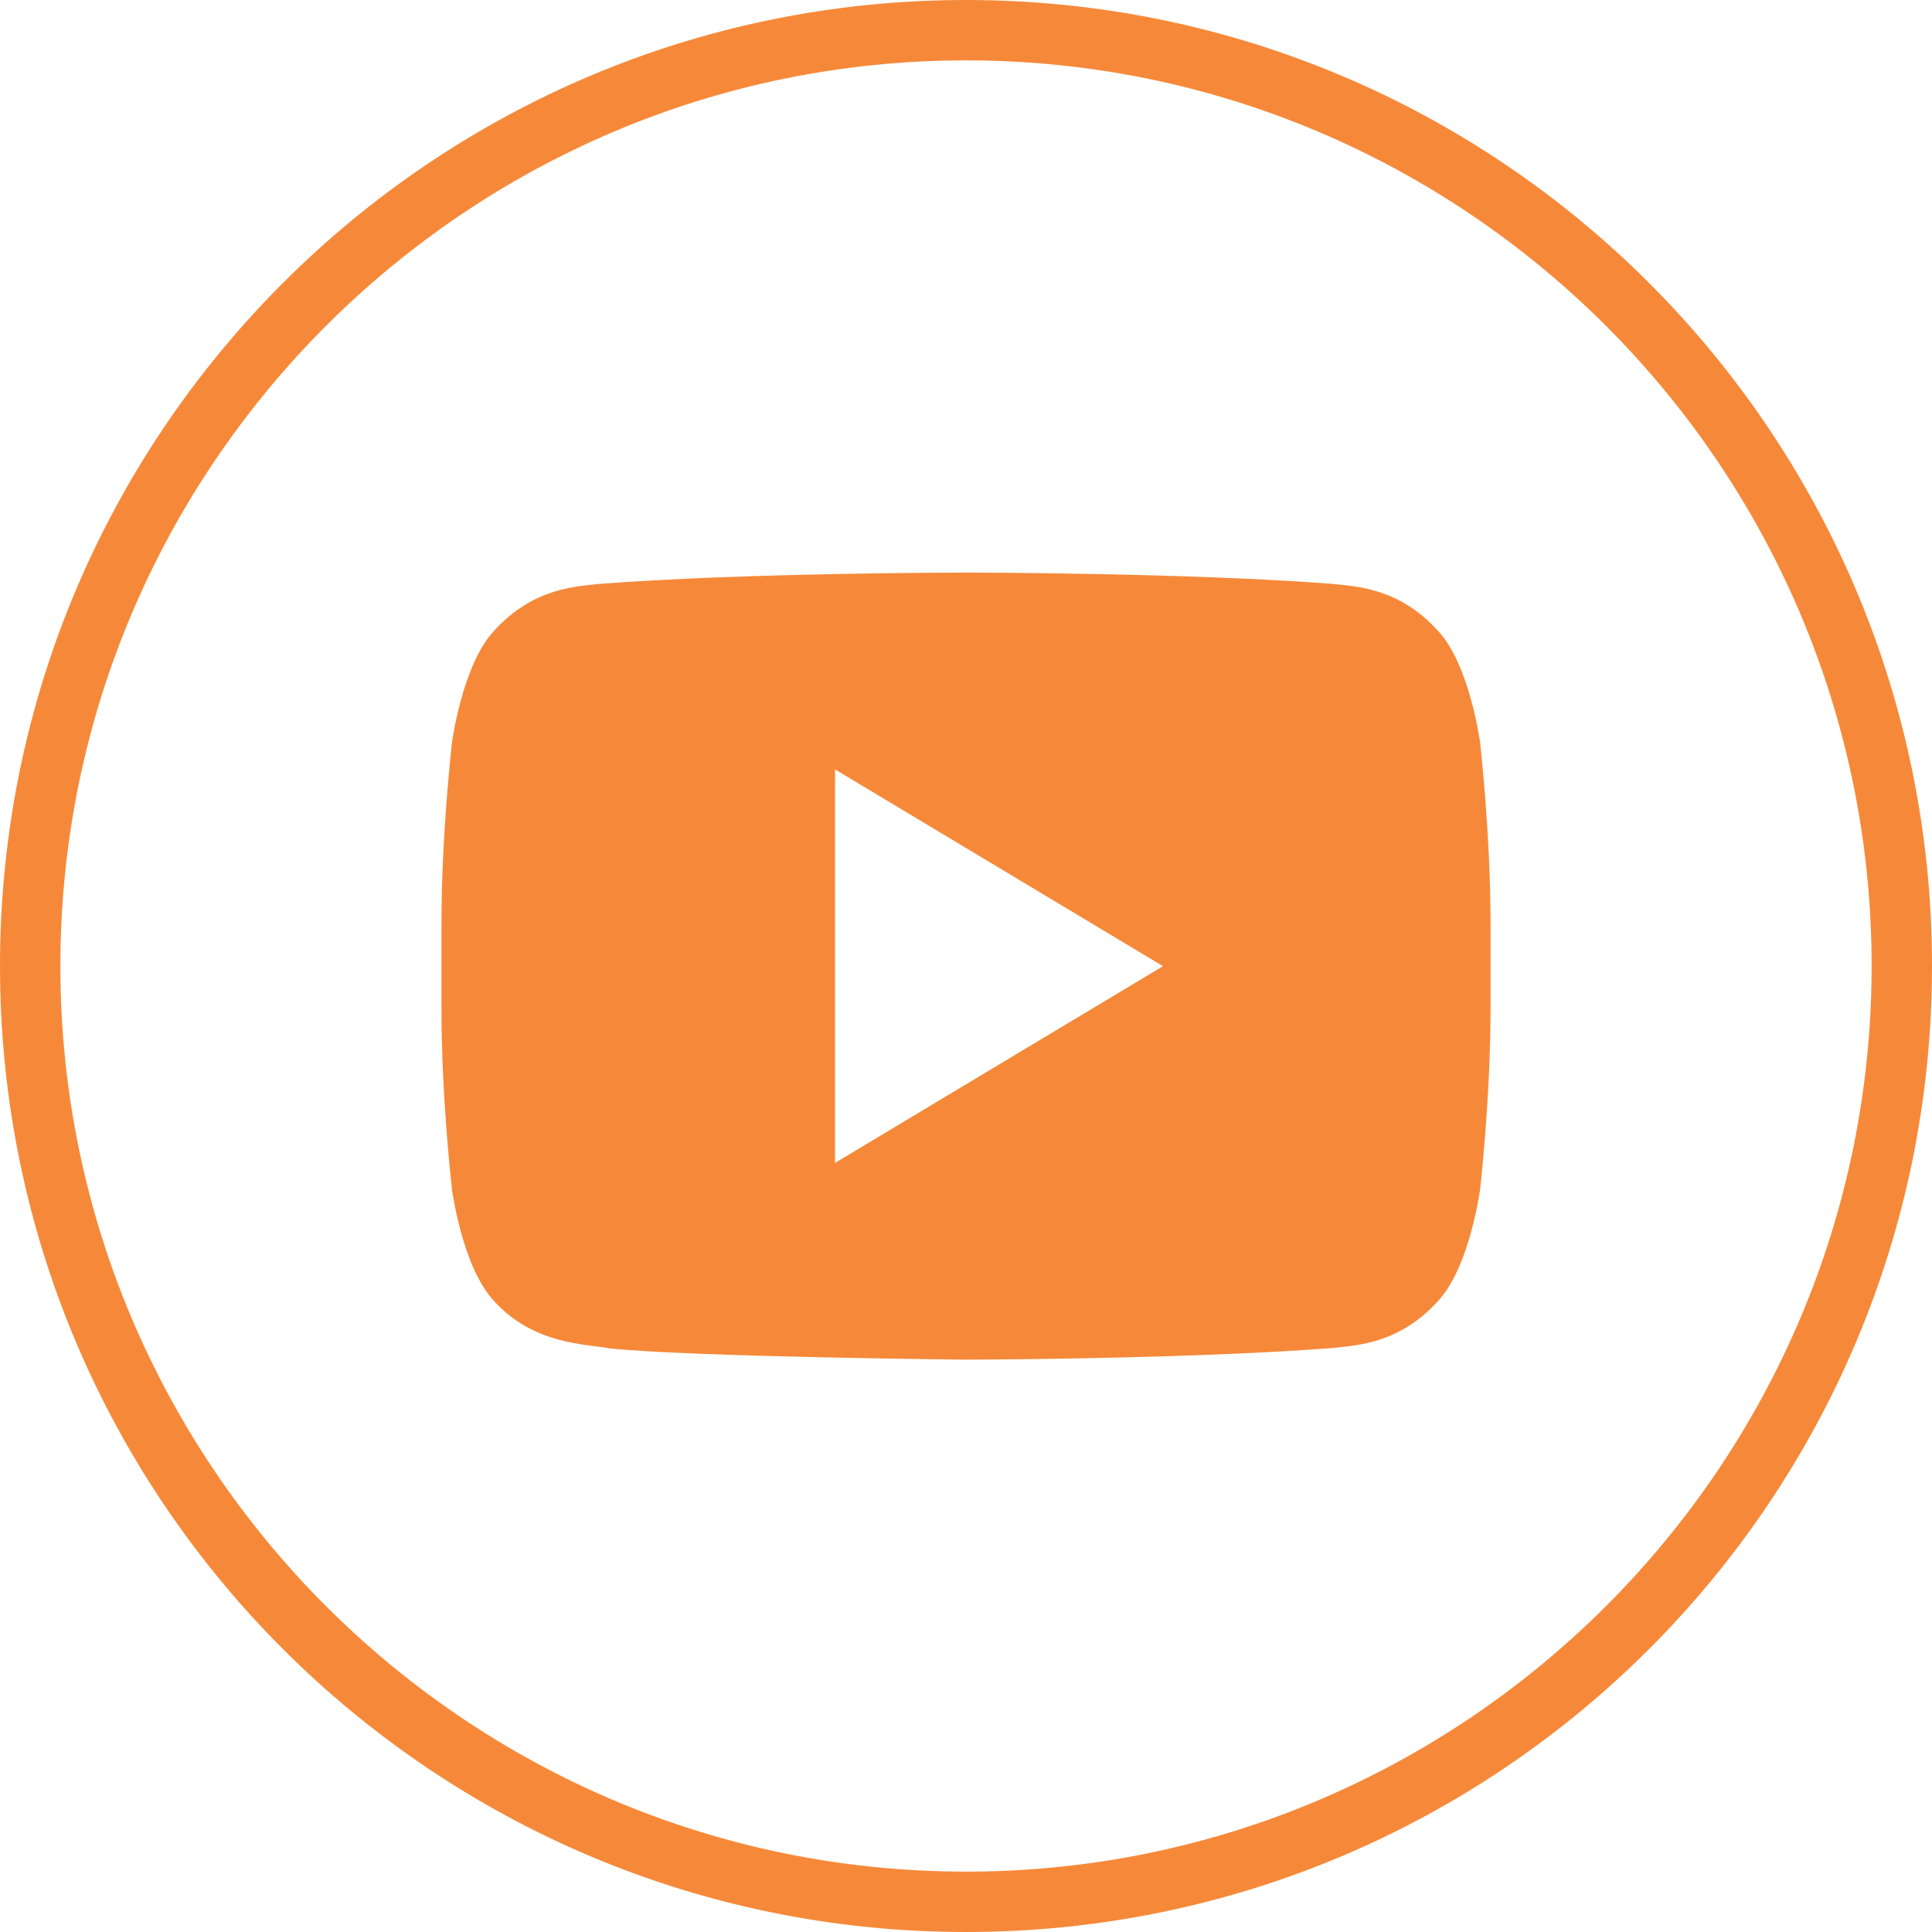
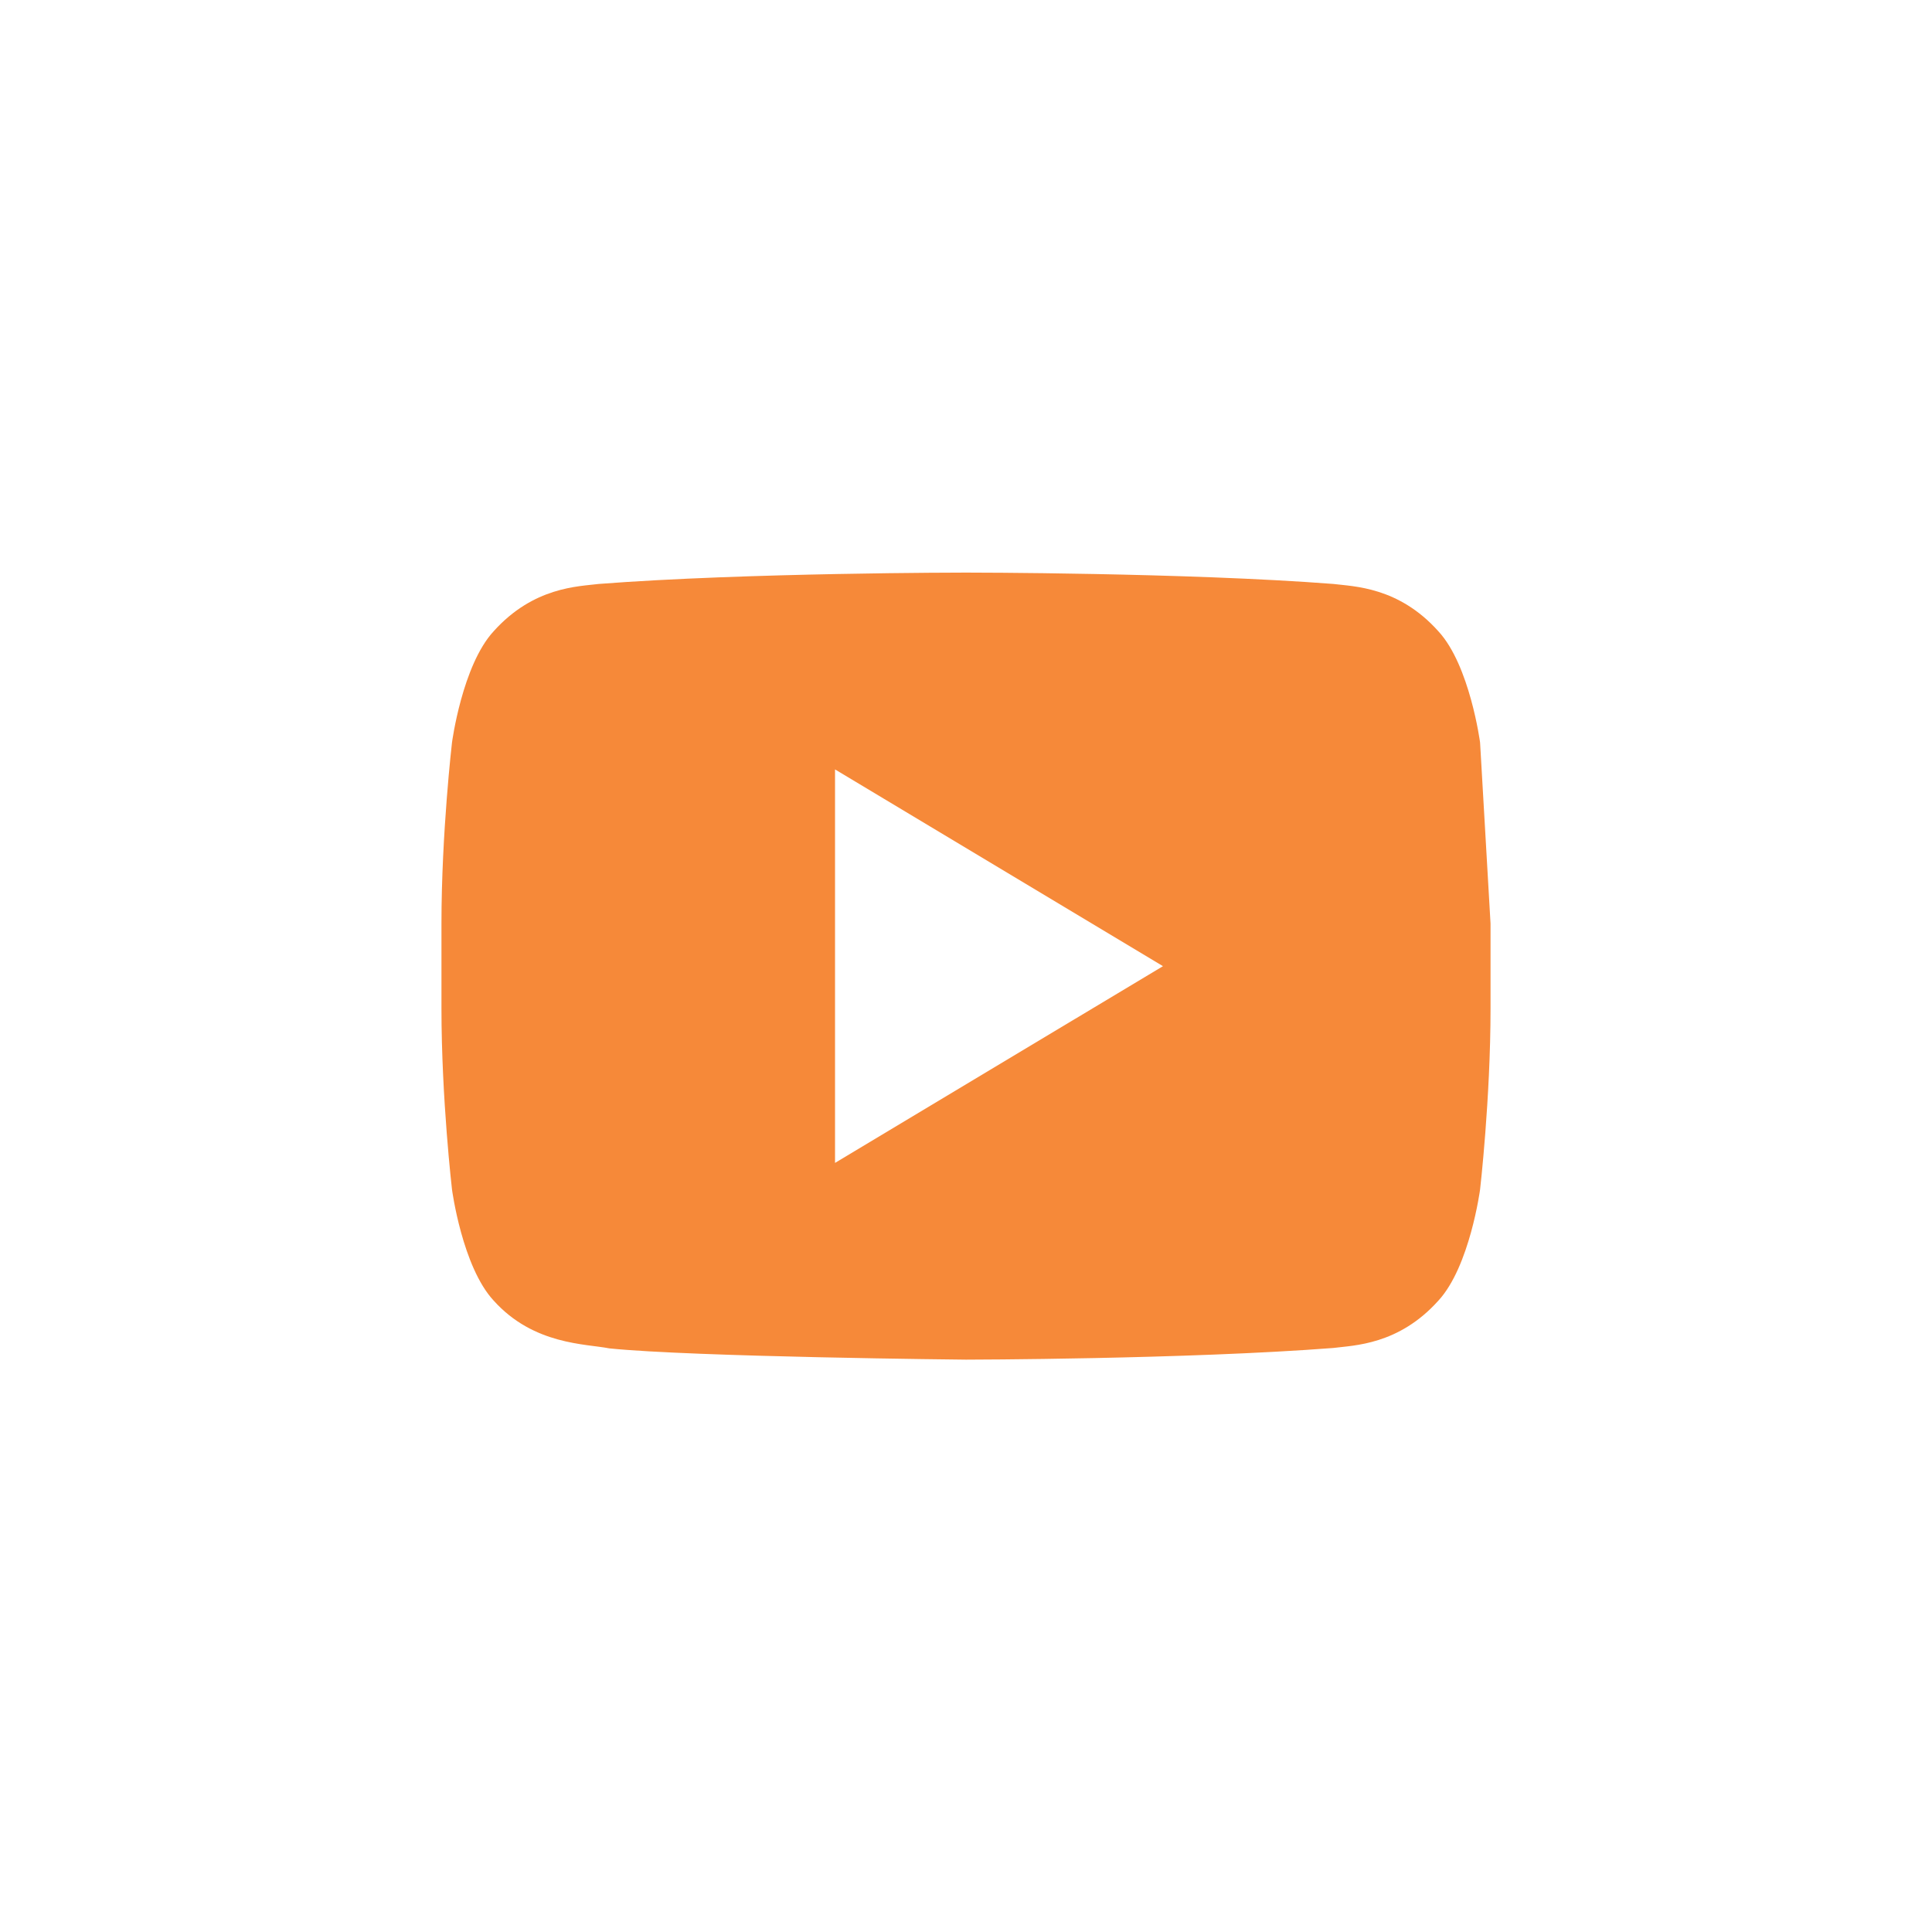
<svg xmlns="http://www.w3.org/2000/svg" width="24" height="24" viewBox="0 0 24 24" fill="none">
  <g clip-path="url(#clip0_229_627)">
-     <path d="M18.386 9.223C18.386 9.223 18.259 8.265 17.868 7.842C17.373 7.289 16.818 7.286 16.563 7.254C14.739 7.113 12.003 7.113 12.003 7.113H11.997C11.997 7.113 9.262 7.113 7.438 7.254C7.184 7.286 6.629 7.289 6.132 7.842C5.742 8.265 5.615 9.223 5.615 9.223C5.615 9.223 5.484 10.348 5.484 11.472V12.527C5.484 13.652 5.615 14.777 5.615 14.777C5.615 14.777 5.742 15.735 6.132 16.156C6.629 16.709 7.279 16.692 7.569 16.75C8.612 16.857 12 16.89 12 16.89C12 16.89 14.739 16.886 16.563 16.745C16.817 16.712 17.373 16.709 17.868 16.157C18.258 15.735 18.386 14.777 18.386 14.777C18.386 14.777 18.516 13.652 18.516 12.527V11.473C18.516 10.348 18.386 9.223 18.386 9.223ZM10.373 14.446V9.558L14.447 12.002L10.373 14.446Z" fill="#F68939" />
-     <path d="M12 0.75C18.203 0.75 23.25 5.797 23.25 12C23.25 18.203 18.203 23.25 12 23.25C5.797 23.25 0.75 18.203 0.75 12C0.75 5.797 5.797 0.75 12 0.75ZM12 0C5.373 0 0 5.373 0 12C0 18.627 5.373 24 12 24C18.627 24 24 18.628 24 12C24 5.372 18.627 0 12 0Z" fill="#F68939" />
+     <path d="M18.386 9.223C18.386 9.223 18.259 8.265 17.868 7.842C17.373 7.289 16.818 7.286 16.563 7.254C14.739 7.113 12.003 7.113 12.003 7.113H11.997C11.997 7.113 9.262 7.113 7.438 7.254C7.184 7.286 6.629 7.289 6.132 7.842C5.742 8.265 5.615 9.223 5.615 9.223C5.615 9.223 5.484 10.348 5.484 11.472V12.527C5.484 13.652 5.615 14.777 5.615 14.777C5.615 14.777 5.742 15.735 6.132 16.156C6.629 16.709 7.279 16.692 7.569 16.75C8.612 16.857 12 16.89 12 16.89C12 16.89 14.739 16.886 16.563 16.745C16.817 16.712 17.373 16.709 17.868 16.157C18.258 15.735 18.386 14.777 18.386 14.777C18.386 14.777 18.516 13.652 18.516 12.527V11.473ZM10.373 14.446V9.558L14.447 12.002L10.373 14.446Z" fill="#F68939" />
  </g>
  <defs>
    <clipPath id="clip0_229_627">
      <rect width="24" height="24" fill="white" />
    </clipPath>
  </defs>
</svg>